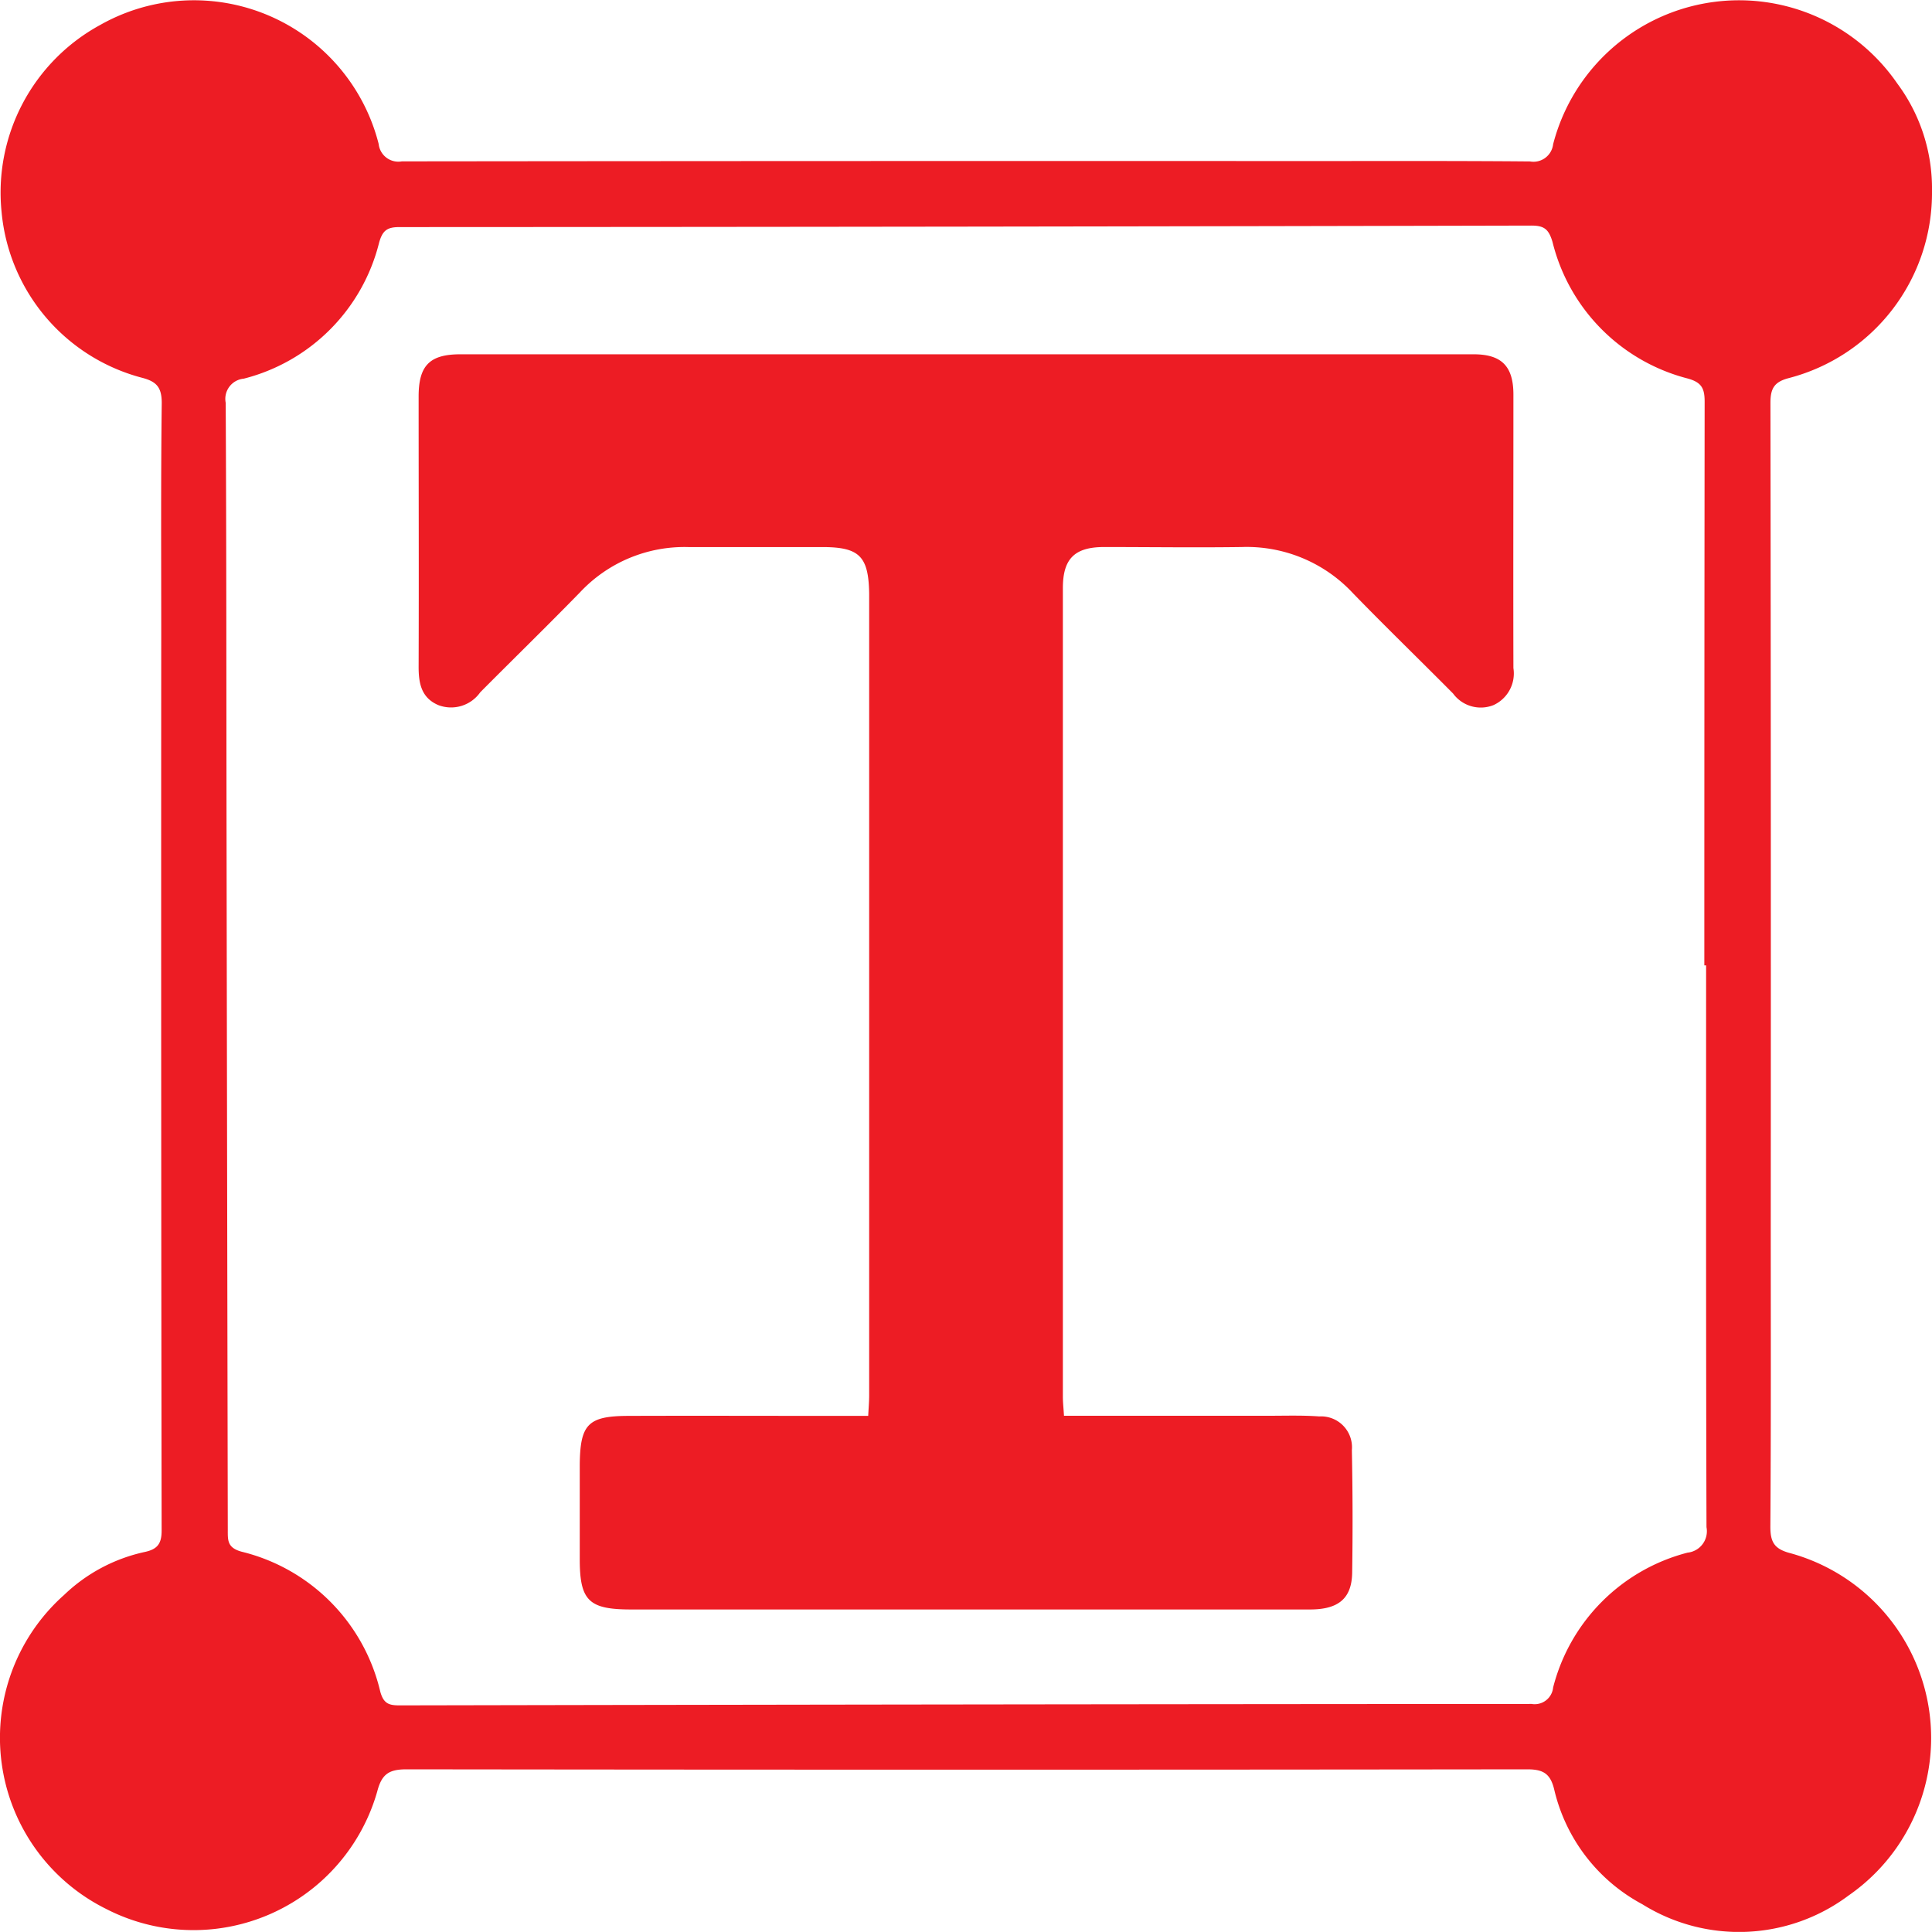
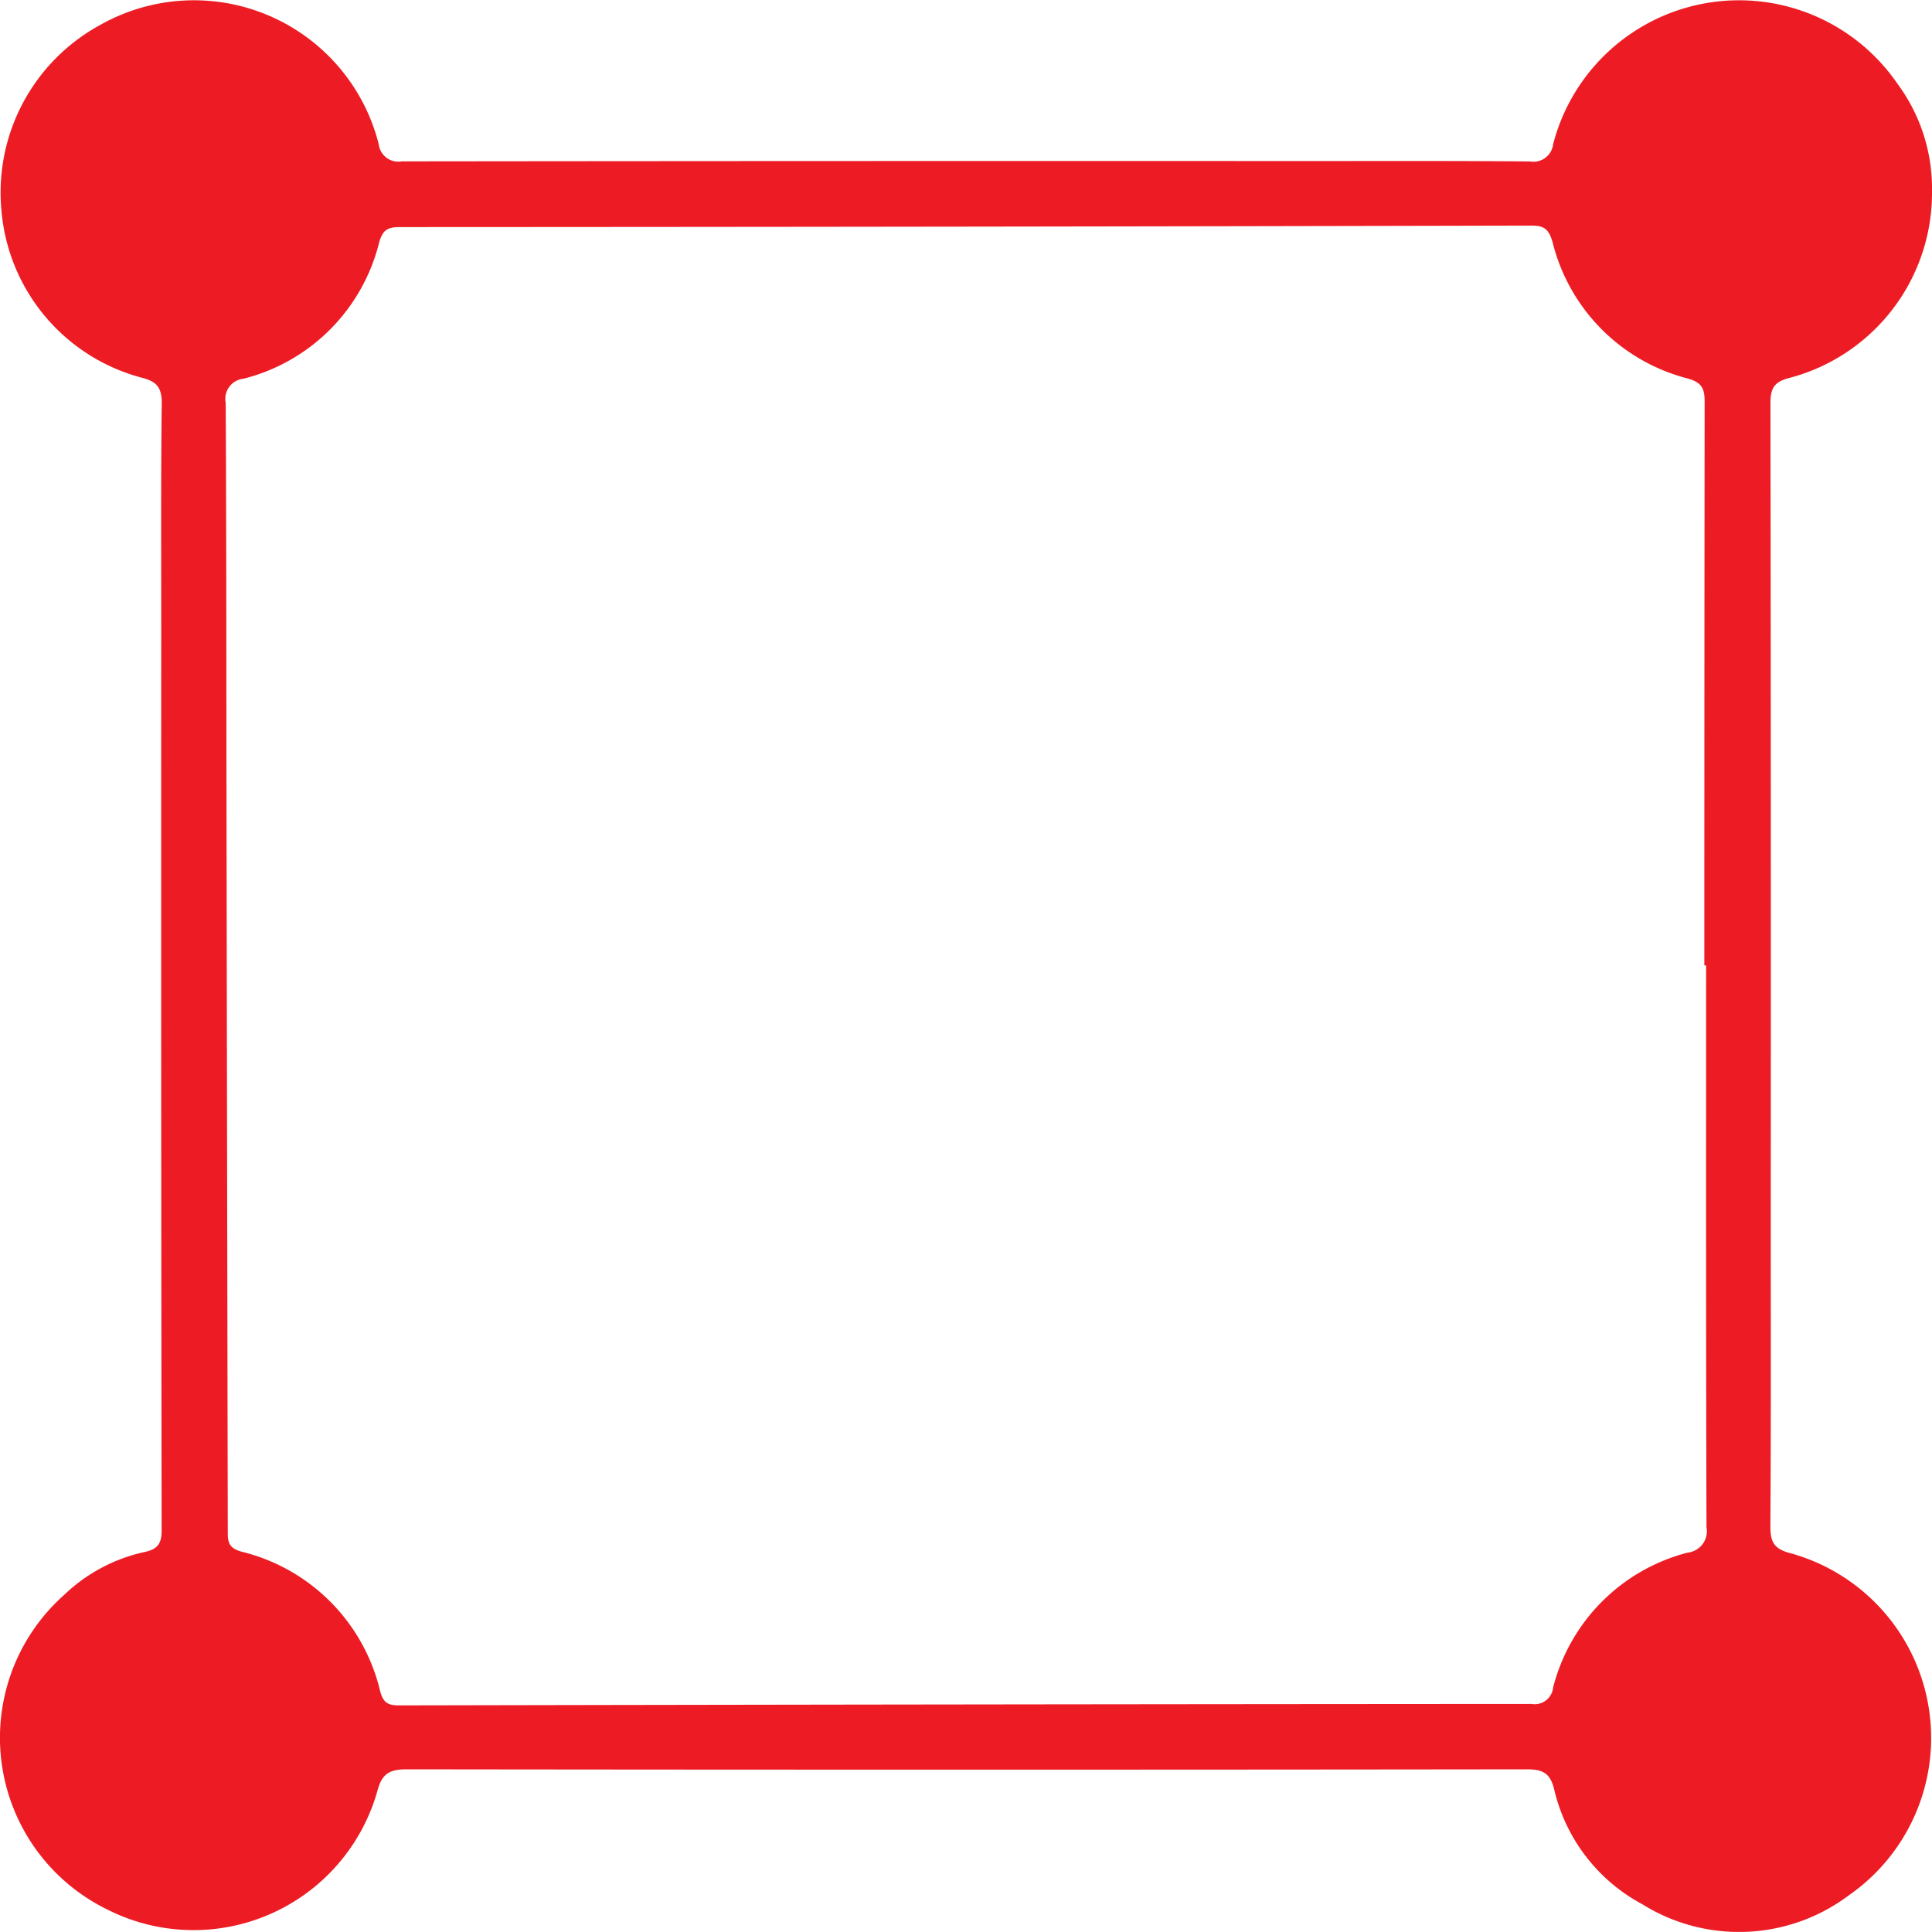
<svg xmlns="http://www.w3.org/2000/svg" id="Group_1000006841" data-name="Group 1000006841" width="50" height="49.998" viewBox="0 0 50 49.998">
  <path id="Path_637" data-name="Path 637" d="M50,4.941a4.95,4.95,0,0,1-3.714,4.846c-.378.1-.467.277-.467.642q.015,10.613.008,21.227c0,2.619.008,5.237-.01,7.856,0,.386.094.566.486.676a4.959,4.959,0,0,1,1.54,8.866,4.727,4.727,0,0,1-5.339.228,4.537,4.537,0,0,1-2.281-2.969c-.1-.414-.286-.523-.7-.523q-14.5.018-29,0c-.451,0-.643.118-.76.573A4.943,4.943,0,0,1,2.741,49.4a4.945,4.945,0,0,1-1.08-8.125,4.337,4.337,0,0,1,2.084-1.11c.327-.07.439-.211.438-.557Q4.166,28,4.173,16.384c0-1.984-.011-3.969.013-5.953,0-.408-.134-.557-.512-.655a4.9,4.9,0,0,1-3.634-4.3A4.937,4.937,0,0,1,2.593.646,4.931,4.931,0,0,1,9.8,3.726a.512.512,0,0,0,.6.45q11.693-.013,23.385-.008c1.936,0,3.873-.007,5.81.01a.512.512,0,0,0,.6-.446A4.97,4.97,0,0,1,49.1,2.159,4.553,4.553,0,0,1,50,4.941ZM44.154,24.984h-.046q0-7.294.008-14.588c0-.344-.077-.5-.437-.6a4.847,4.847,0,0,1-3.5-3.534c-.1-.338-.221-.425-.556-.424q-14.644.034-29.288.039c-.319,0-.435.091-.523.4A4.838,4.838,0,0,1,6.308,9.8a.525.525,0,0,0-.467.624c.02,3.725.016,7.449.022,11.173q.015,9,.032,18c0,.268-.012.459.355.56a4.872,4.872,0,0,1,3.591,3.621c.087.317.229.358.507.357q14.645-.029,29.288-.037a.48.48,0,0,0,.559-.427,4.841,4.841,0,0,1,3.48-3.489.557.557,0,0,0,.489-.659c-.015-4.847-.01-9.693-.01-14.54Z" fill="#ed1c24" />
-   <path id="Path_638" data-name="Path 638" d="M27.543,36.64h5.282c.439,0,.88-.015,1.317.017a.8.8,0,0,1,.844.875q.032,1.585.008,3.171c-.011.665-.354.949-1.086.95q-3.1,0-6.2,0-5.688,0-11.375,0c-1.091,0-1.329-.223-1.329-1.3,0-.813,0-1.627,0-2.44.009-1.055.214-1.266,1.254-1.27,1.773-.006,3.548,0,5.322,0h.889c.01-.2.025-.367.025-.538q0-10.223,0-20.447c0-.1,0-.2,0-.293-.015-.973-.253-1.207-1.218-1.207-1.155,0-2.311,0-3.467,0a3.7,3.7,0,0,0-2.794,1.167c-.852.874-1.726,1.726-2.586,2.591a.924.924,0,0,1-1.083.333c-.447-.19-.514-.572-.512-1.008.008-2.326,0-4.652,0-6.979,0-.8.283-1.093,1.08-1.093H34.865c1.091,0,2.18,0,3.271,0,.729,0,1.031.312,1.031,1.045,0,2.359-.006,4.717,0,7.076a.9.9,0,0,1-.515.958.889.889,0,0,1-1.047-.3c-.859-.867-1.736-1.715-2.586-2.591a3.757,3.757,0,0,0-2.878-1.2c-1.187.017-2.376,0-3.564,0-.764,0-1.07.3-1.07,1.062q0,10.468,0,20.935c0,.142.017.285.029.488Z" fill="#ed1c24" />
</svg>